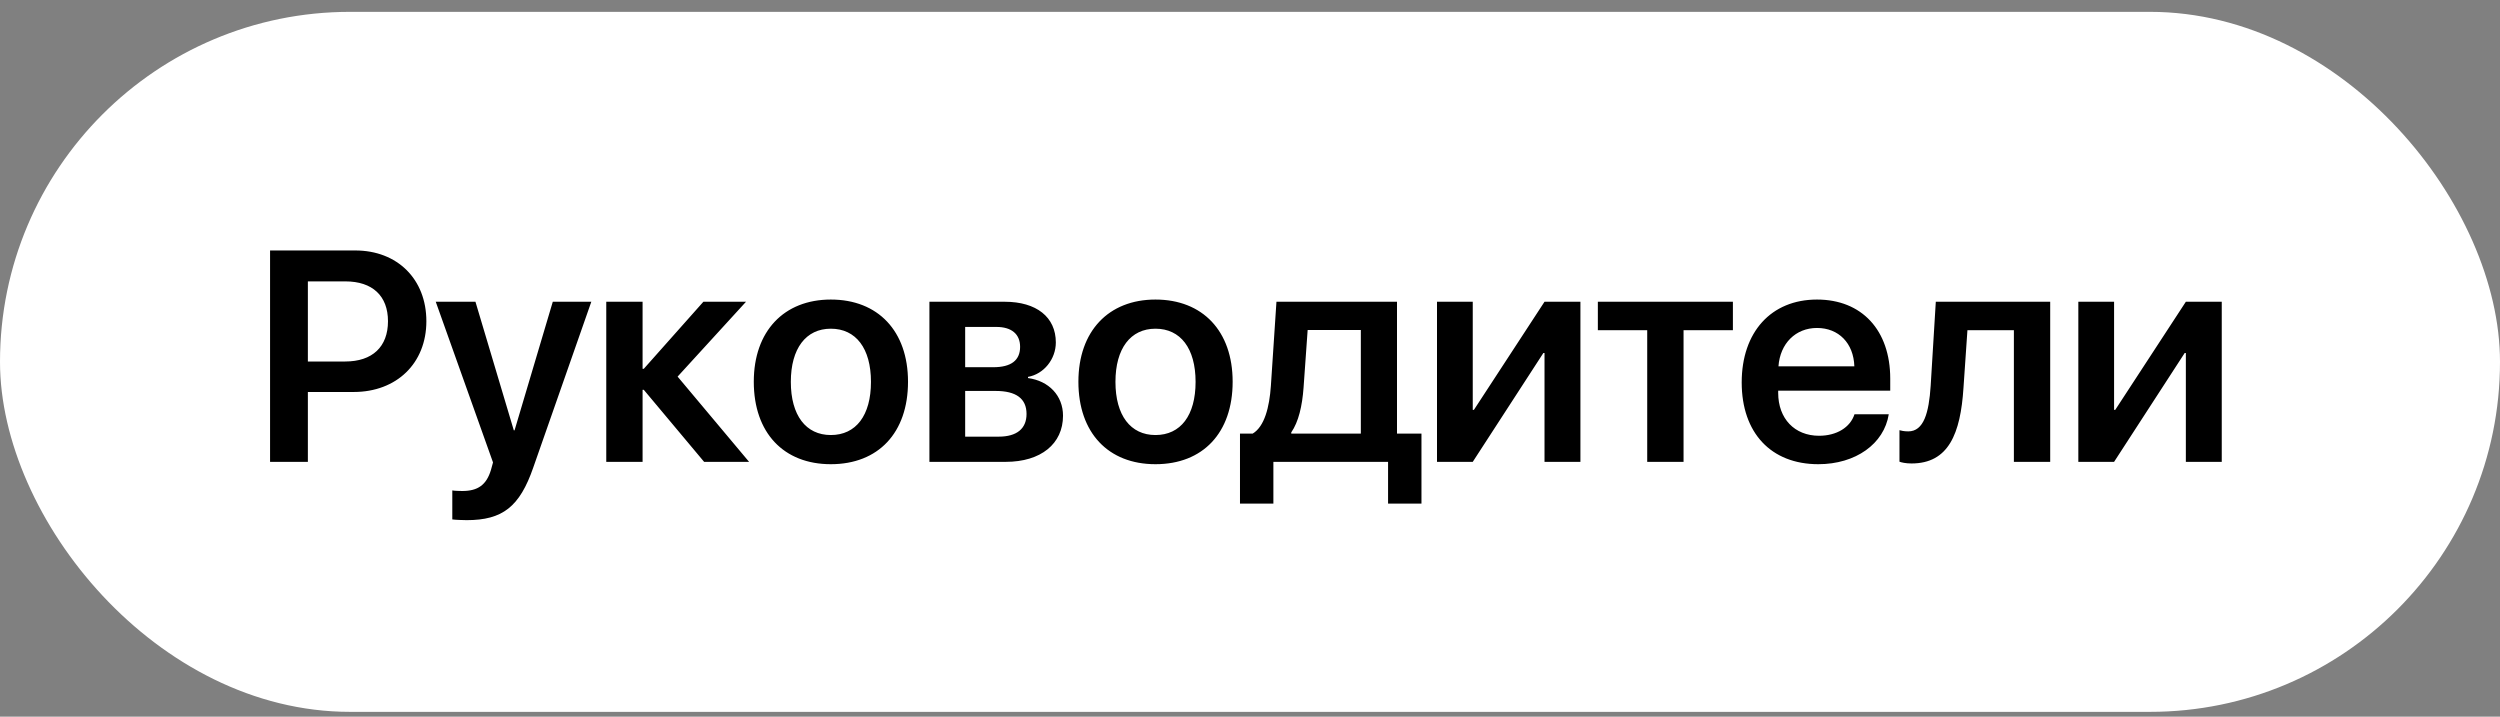
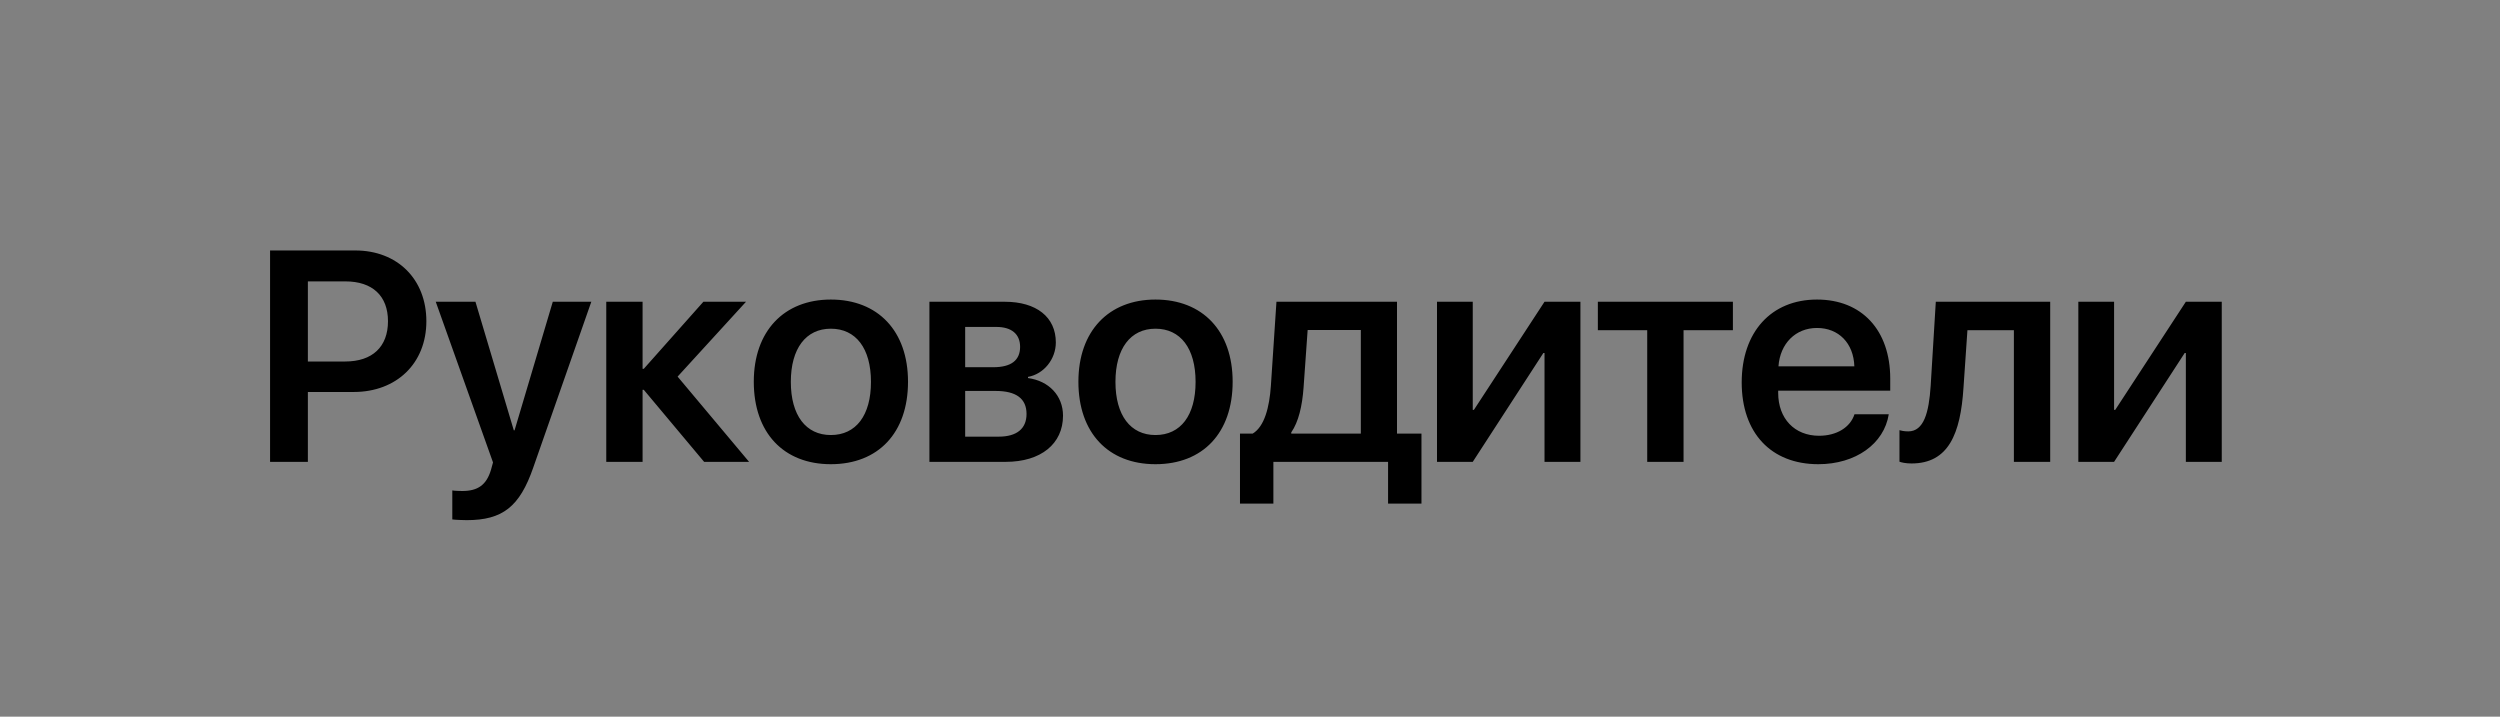
<svg xmlns="http://www.w3.org/2000/svg" width="150" height="43" viewBox="0 0 150 43" fill="none">
  <rect x="0" y="0" width="150" height="43" fill="#808080" stroke="none" />
-   <rect y="0.711" width="150" height="42" rx="21" fill="white" />
  <path d="M16.204 15.028H21.319C23.833 15.028 25.582 16.742 25.582 19.273C25.582 21.805 23.789 23.519 21.223 23.519H18.472V27.711H16.204V15.028ZM18.472 16.883V21.69H20.713C22.339 21.69 23.279 20.811 23.279 19.273C23.279 17.753 22.348 16.883 20.722 16.883H18.472ZM27.999 31.209C27.867 31.209 27.27 31.191 27.138 31.165V29.425C27.261 29.451 27.595 29.46 27.736 29.46C28.667 29.46 29.186 29.1 29.458 28.194L29.581 27.746L26.145 18.105H28.527L30.829 25.821H30.873L33.167 18.105H35.479L31.998 28.045C31.181 30.409 30.153 31.209 27.999 31.209ZM40.656 22.596L44.945 27.711H42.247L38.626 23.387H38.555V27.711H36.376V18.105H38.555V22.13H38.626L42.203 18.105H44.761L40.656 22.596ZM49.85 27.852C47.02 27.852 45.227 25.971 45.227 22.903C45.227 19.871 47.037 17.973 49.85 17.973C52.68 17.973 54.481 19.862 54.481 22.903C54.481 25.971 52.697 27.852 49.85 27.852ZM49.85 26.102C51.361 26.102 52.258 24.925 52.258 22.912C52.258 20.899 51.353 19.722 49.85 19.722C48.355 19.722 47.45 20.908 47.45 22.912C47.45 24.925 48.355 26.102 49.85 26.102ZM59.782 19.616H57.91V22.033H59.597C60.669 22.033 61.206 21.62 61.206 20.811C61.206 20.047 60.696 19.616 59.782 19.616ZM59.738 23.457H57.91V26.199H59.922C61.003 26.199 61.592 25.725 61.592 24.837C61.592 23.914 60.968 23.457 59.738 23.457ZM55.765 27.711V18.105H60.283C62.19 18.105 63.35 19.027 63.35 20.548C63.35 21.55 62.629 22.446 61.68 22.613V22.684C62.928 22.851 63.781 23.738 63.781 24.942C63.781 26.63 62.454 27.711 60.344 27.711H55.765ZM69.327 27.852C66.497 27.852 64.704 25.971 64.704 22.903C64.704 19.871 66.514 17.973 69.327 17.973C72.157 17.973 73.959 19.862 73.959 22.903C73.959 25.971 72.175 27.852 69.327 27.852ZM69.327 26.102C70.839 26.102 71.735 24.925 71.735 22.912C71.735 20.899 70.83 19.722 69.327 19.722C67.833 19.722 66.927 20.908 66.927 22.912C66.927 24.925 67.833 26.102 69.327 26.102ZM81.65 26.015V19.801H78.459L78.213 23.264C78.134 24.354 77.914 25.311 77.475 25.944V26.015H81.65ZM76.403 30.216H74.399V26.015H75.163C75.866 25.593 76.165 24.441 76.253 23.149L76.587 18.105H83.82V26.015H85.288V30.216H83.284V27.711H76.403V30.216ZM88.365 27.711H86.22V18.105H88.365V24.591H88.435L92.671 18.105H94.825V27.711H92.671V21.181H92.601L88.365 27.711ZM103.974 18.105V19.81H101.013V27.711H98.833V19.81H95.871V18.105H103.974ZM109.02 19.678C107.737 19.678 106.805 20.609 106.708 21.98H111.261C111.217 20.592 110.321 19.678 109.02 19.678ZM111.27 24.855H113.326C113.045 26.63 111.34 27.852 109.099 27.852C106.26 27.852 104.502 25.971 104.502 22.947C104.502 19.924 106.269 17.973 109.02 17.973C111.709 17.973 113.414 19.81 113.414 22.719V23.439H106.691V23.571C106.691 25.118 107.675 26.146 109.143 26.146C110.198 26.146 111.015 25.645 111.27 24.855ZM117.809 23.264C117.633 26.023 116.913 27.808 114.689 27.808C114.338 27.808 114.083 27.746 113.968 27.702V25.812C114.056 25.839 114.25 25.883 114.496 25.883C115.427 25.883 115.735 24.767 115.84 23.149L116.148 18.105H123.012V27.711H120.833V19.81H118.046L117.809 23.264ZM126.845 27.711H124.7V18.105H126.845V24.591H126.915L131.151 18.105H133.305V27.711H131.151V21.181H131.081L126.845 27.711Z" fill="black" />
</svg>